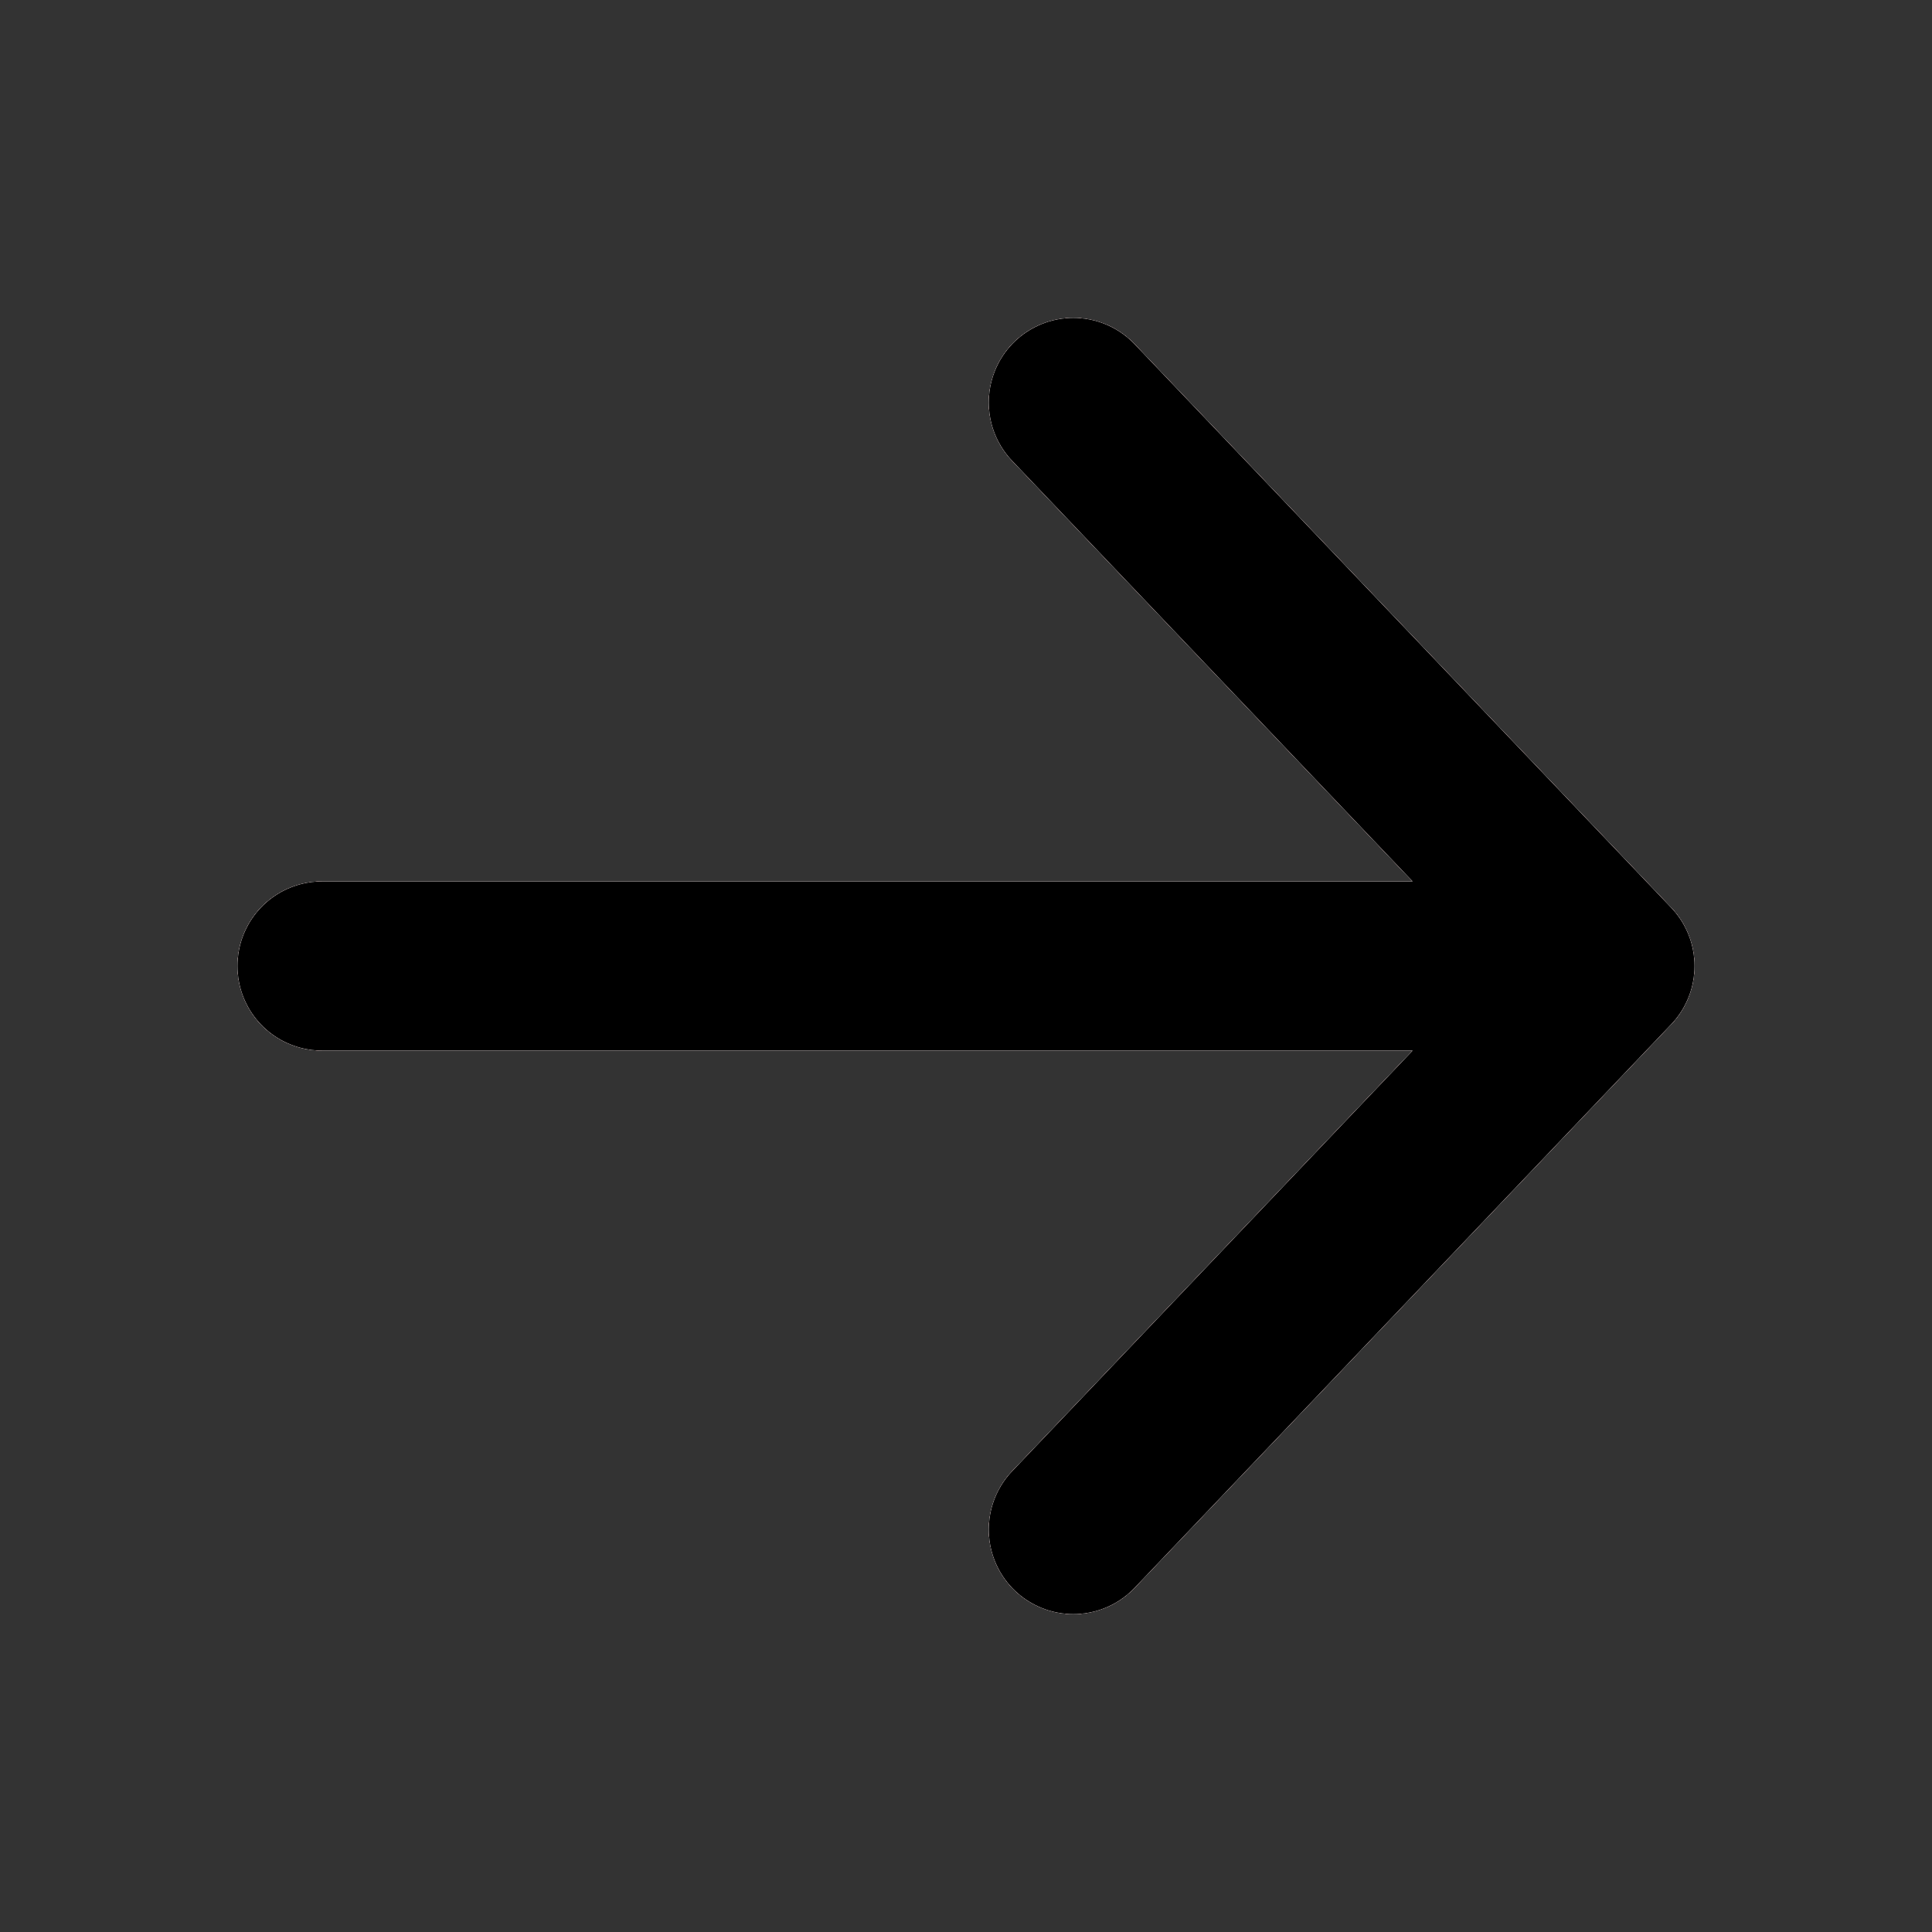
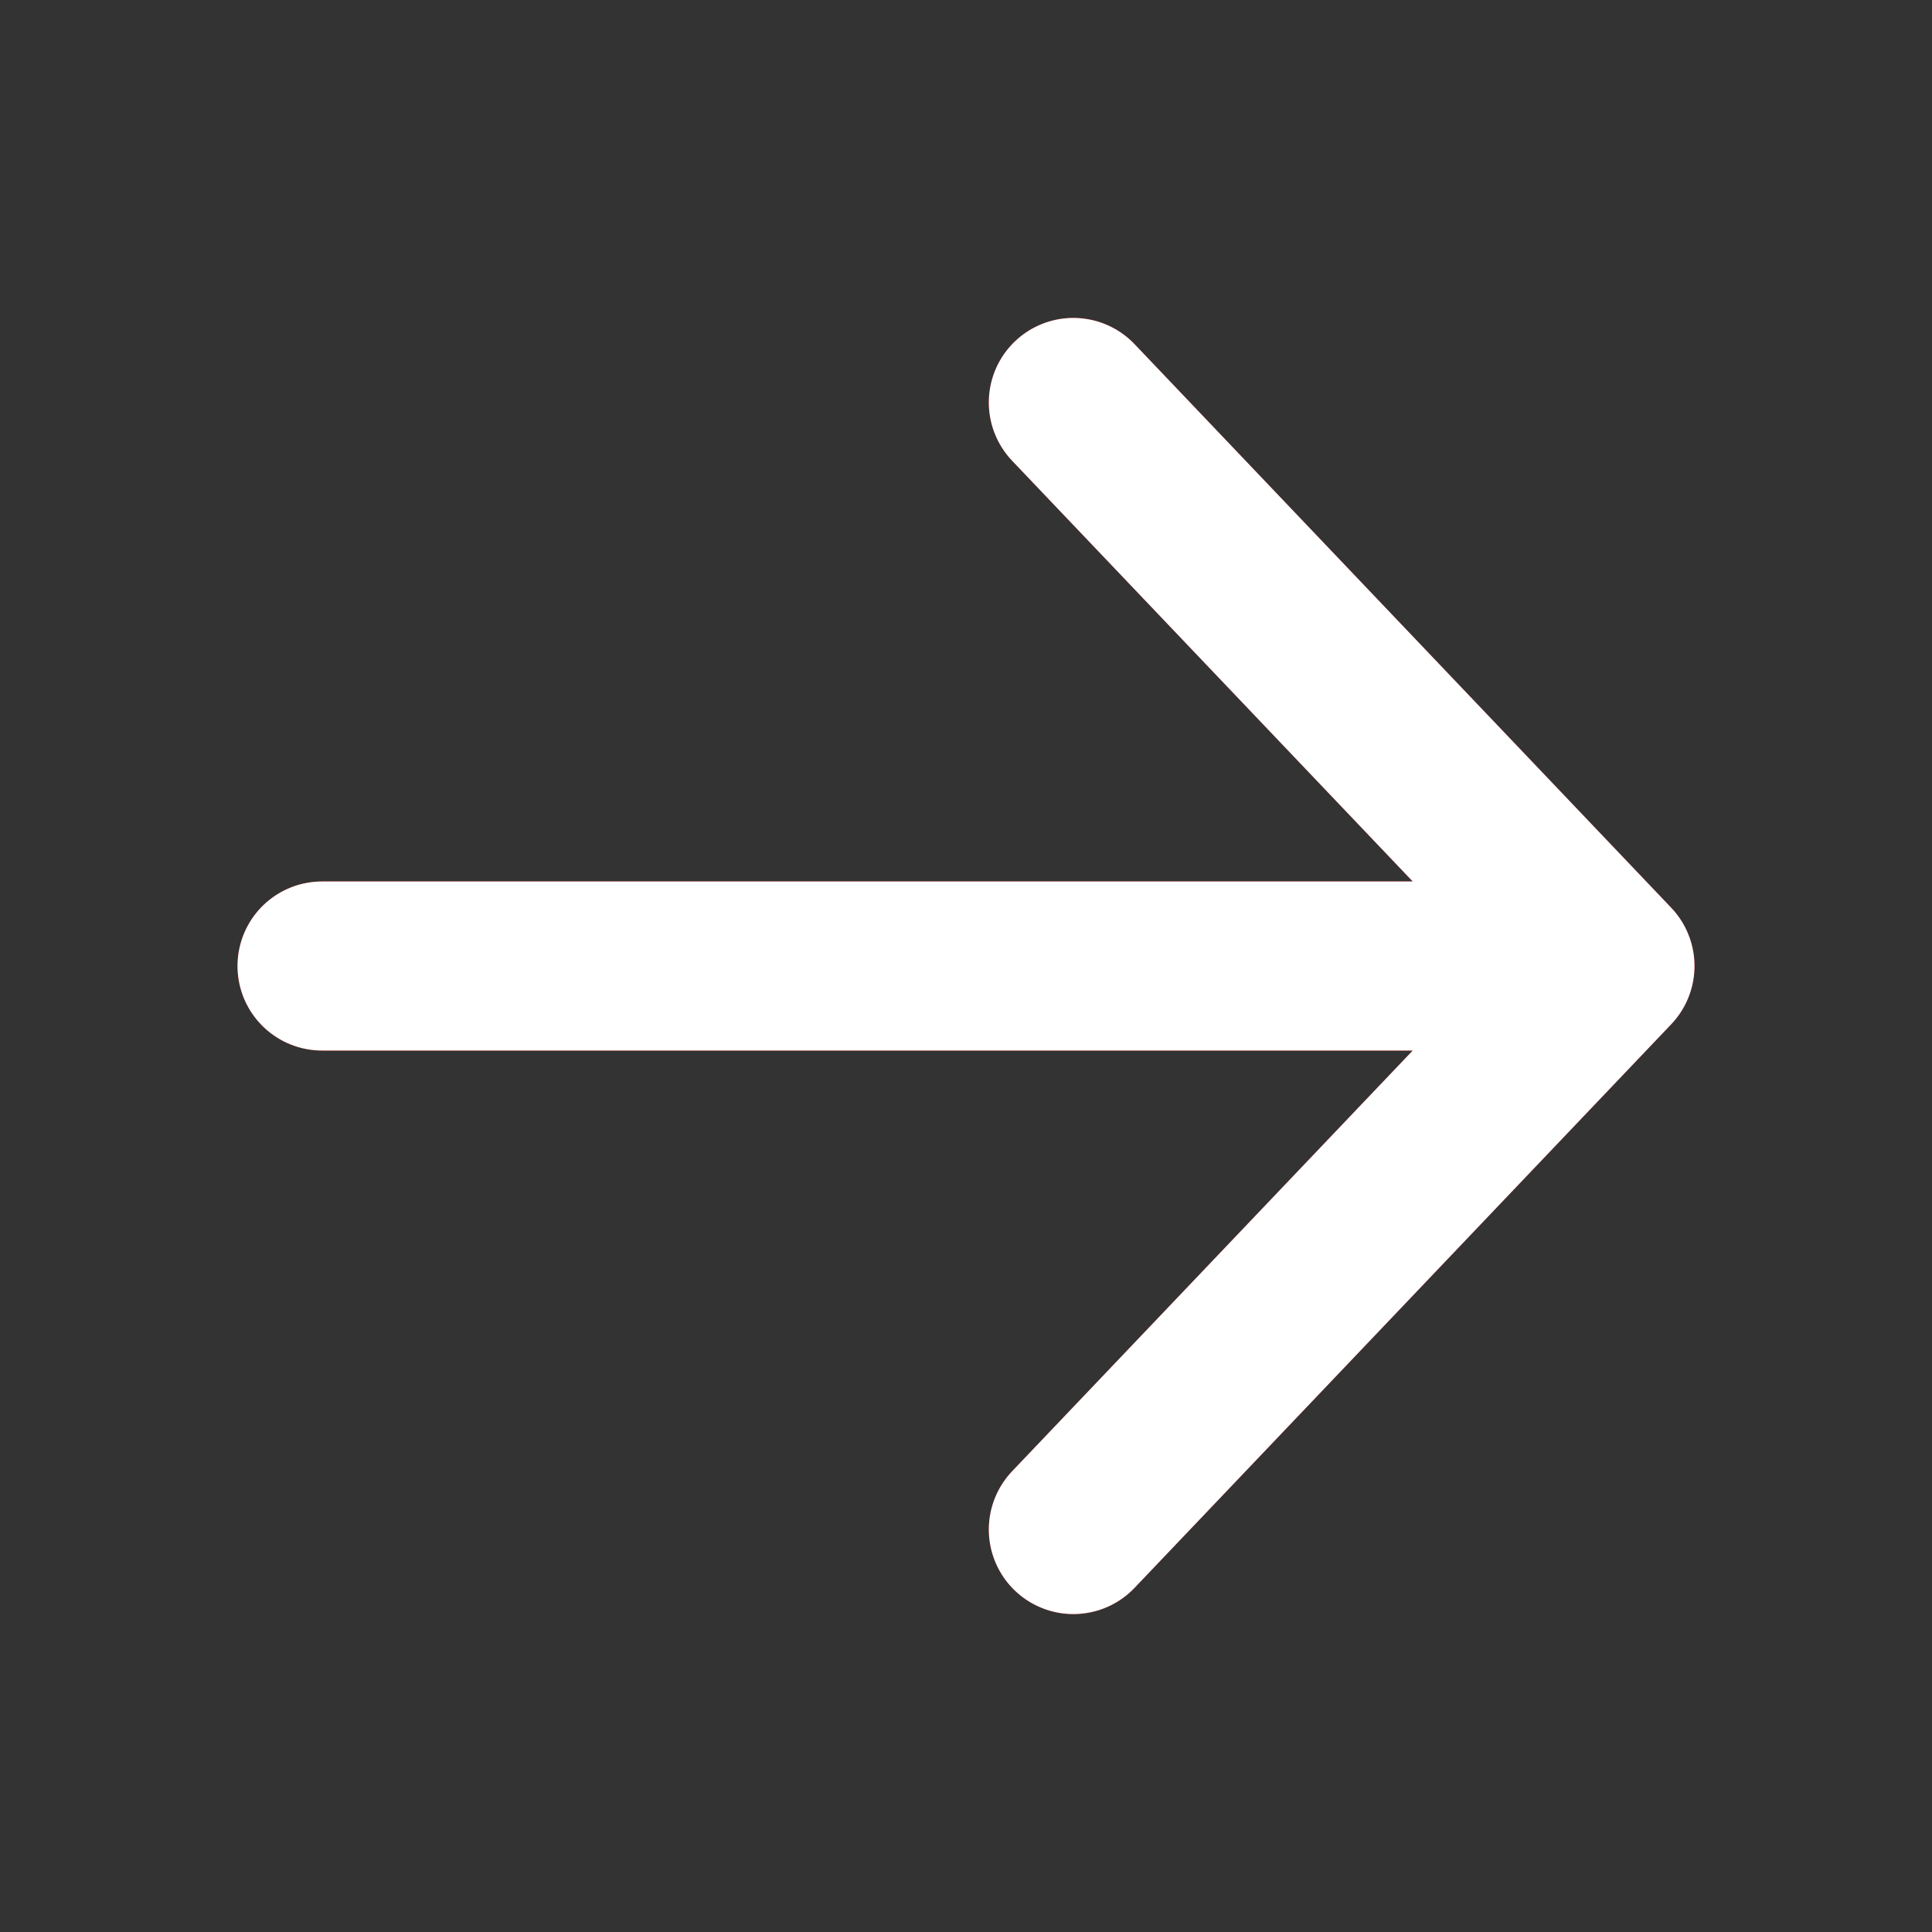
<svg xmlns="http://www.w3.org/2000/svg" width="16" height="16" viewBox="0 0 16 16" fill="none">
  <rect x="0" y="0" width="16" height="16" fill="#333333" stroke="none" />
  <path d="M8.889 3.333L13.333 8M13.333 8L8.889 12.667M13.333 8L2.667 8" stroke="#FF0D0D" stroke-width="1.4" stroke-linecap="round" stroke-linejoin="round" style="mix-blend-mode:saturation" />
-   <path d="M8.889 3.333L13.333 8M13.333 8L8.889 12.667M13.333 8L2.667 8" stroke="white" stroke-width="1.4" stroke-linecap="round" stroke-linejoin="round" style="mix-blend-mode:difference" />
-   <path d="M8.889 3.333L13.333 8M13.333 8L8.889 12.667M13.333 8L2.667 8" stroke="white" stroke-width="1.4" stroke-linecap="round" stroke-linejoin="round" style="mix-blend-mode:saturation" />
  <path d="M8.889 3.333L13.333 8M13.333 8L8.889 12.667M13.333 8L2.667 8" stroke="white" stroke-width="1.4" stroke-linecap="round" stroke-linejoin="round" style="mix-blend-mode:overlay" />
-   <path d="M8.889 3.333L13.333 8M13.333 8L8.889 12.667M13.333 8L2.667 8" stroke="black" stroke-width="1.4" stroke-linecap="round" stroke-linejoin="round" style="mix-blend-mode:overlay" />
-   <path d="M8.889 3.333L13.333 8M13.333 8L8.889 12.667M13.333 8L2.667 8" stroke="white" stroke-width="1.4" stroke-linecap="round" stroke-linejoin="round" style="mix-blend-mode:overlay" />
-   <path d="M8.889 3.333L13.333 8M13.333 8L8.889 12.667M13.333 8L2.667 8" stroke="black" stroke-width="1.4" stroke-linecap="round" stroke-linejoin="round" style="mix-blend-mode:overlay" />
</svg>